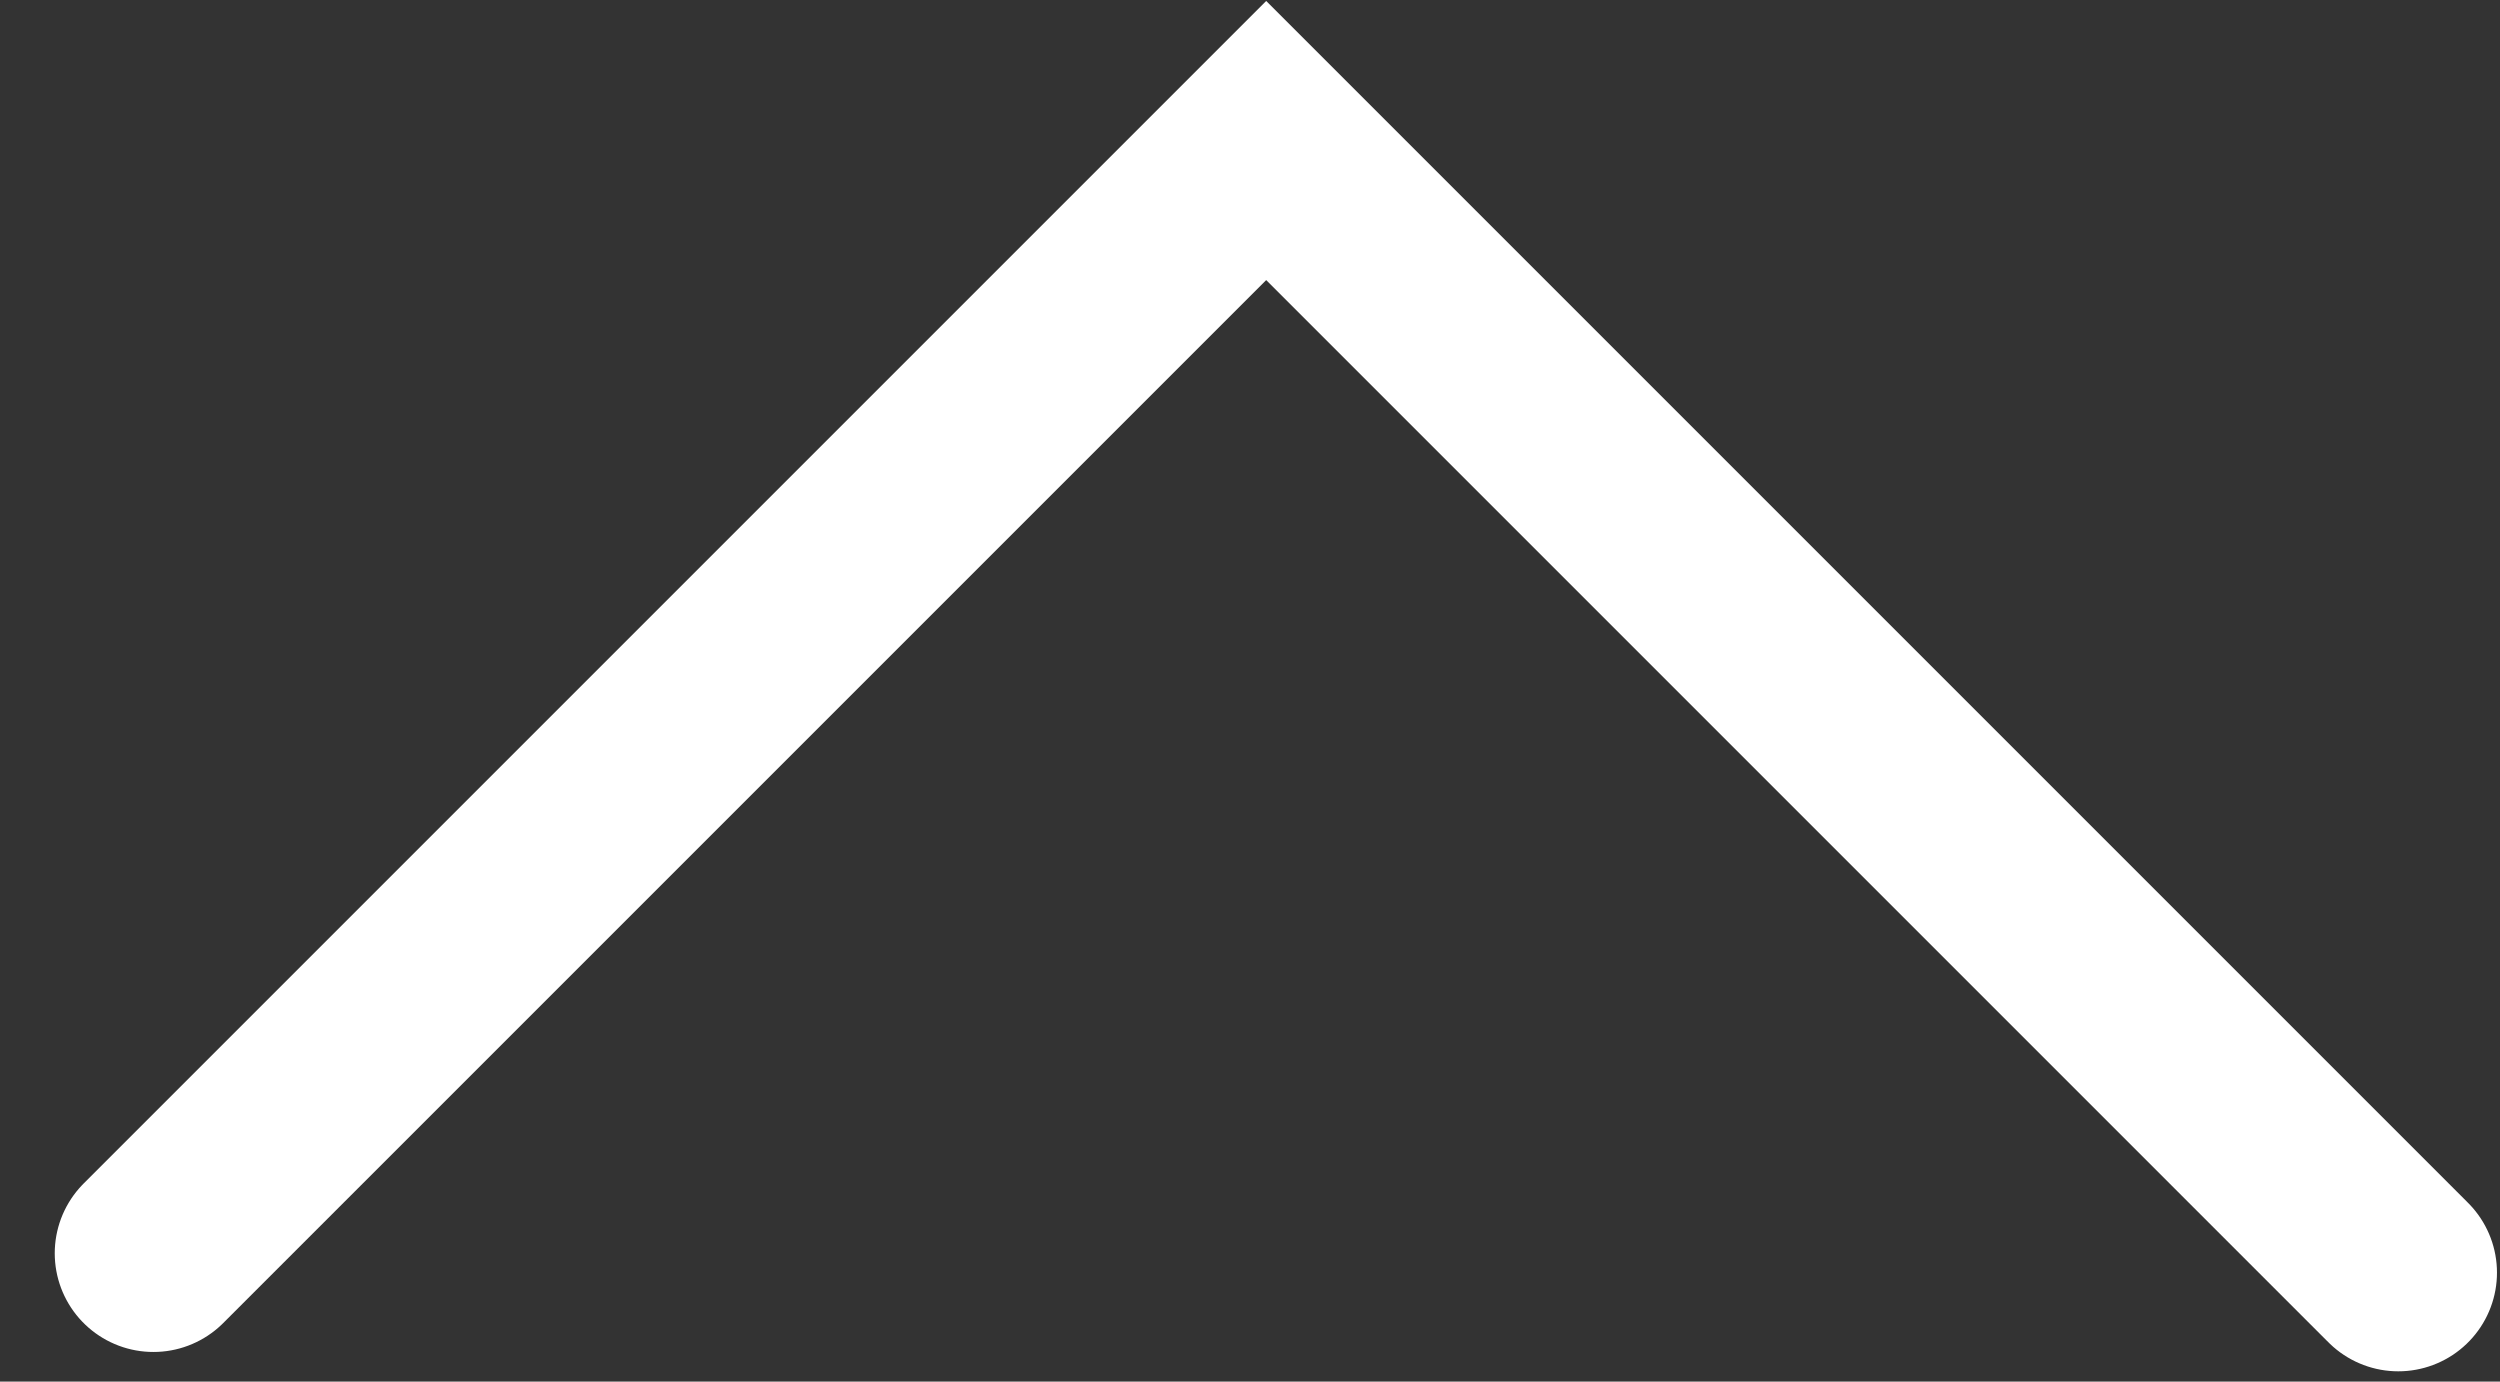
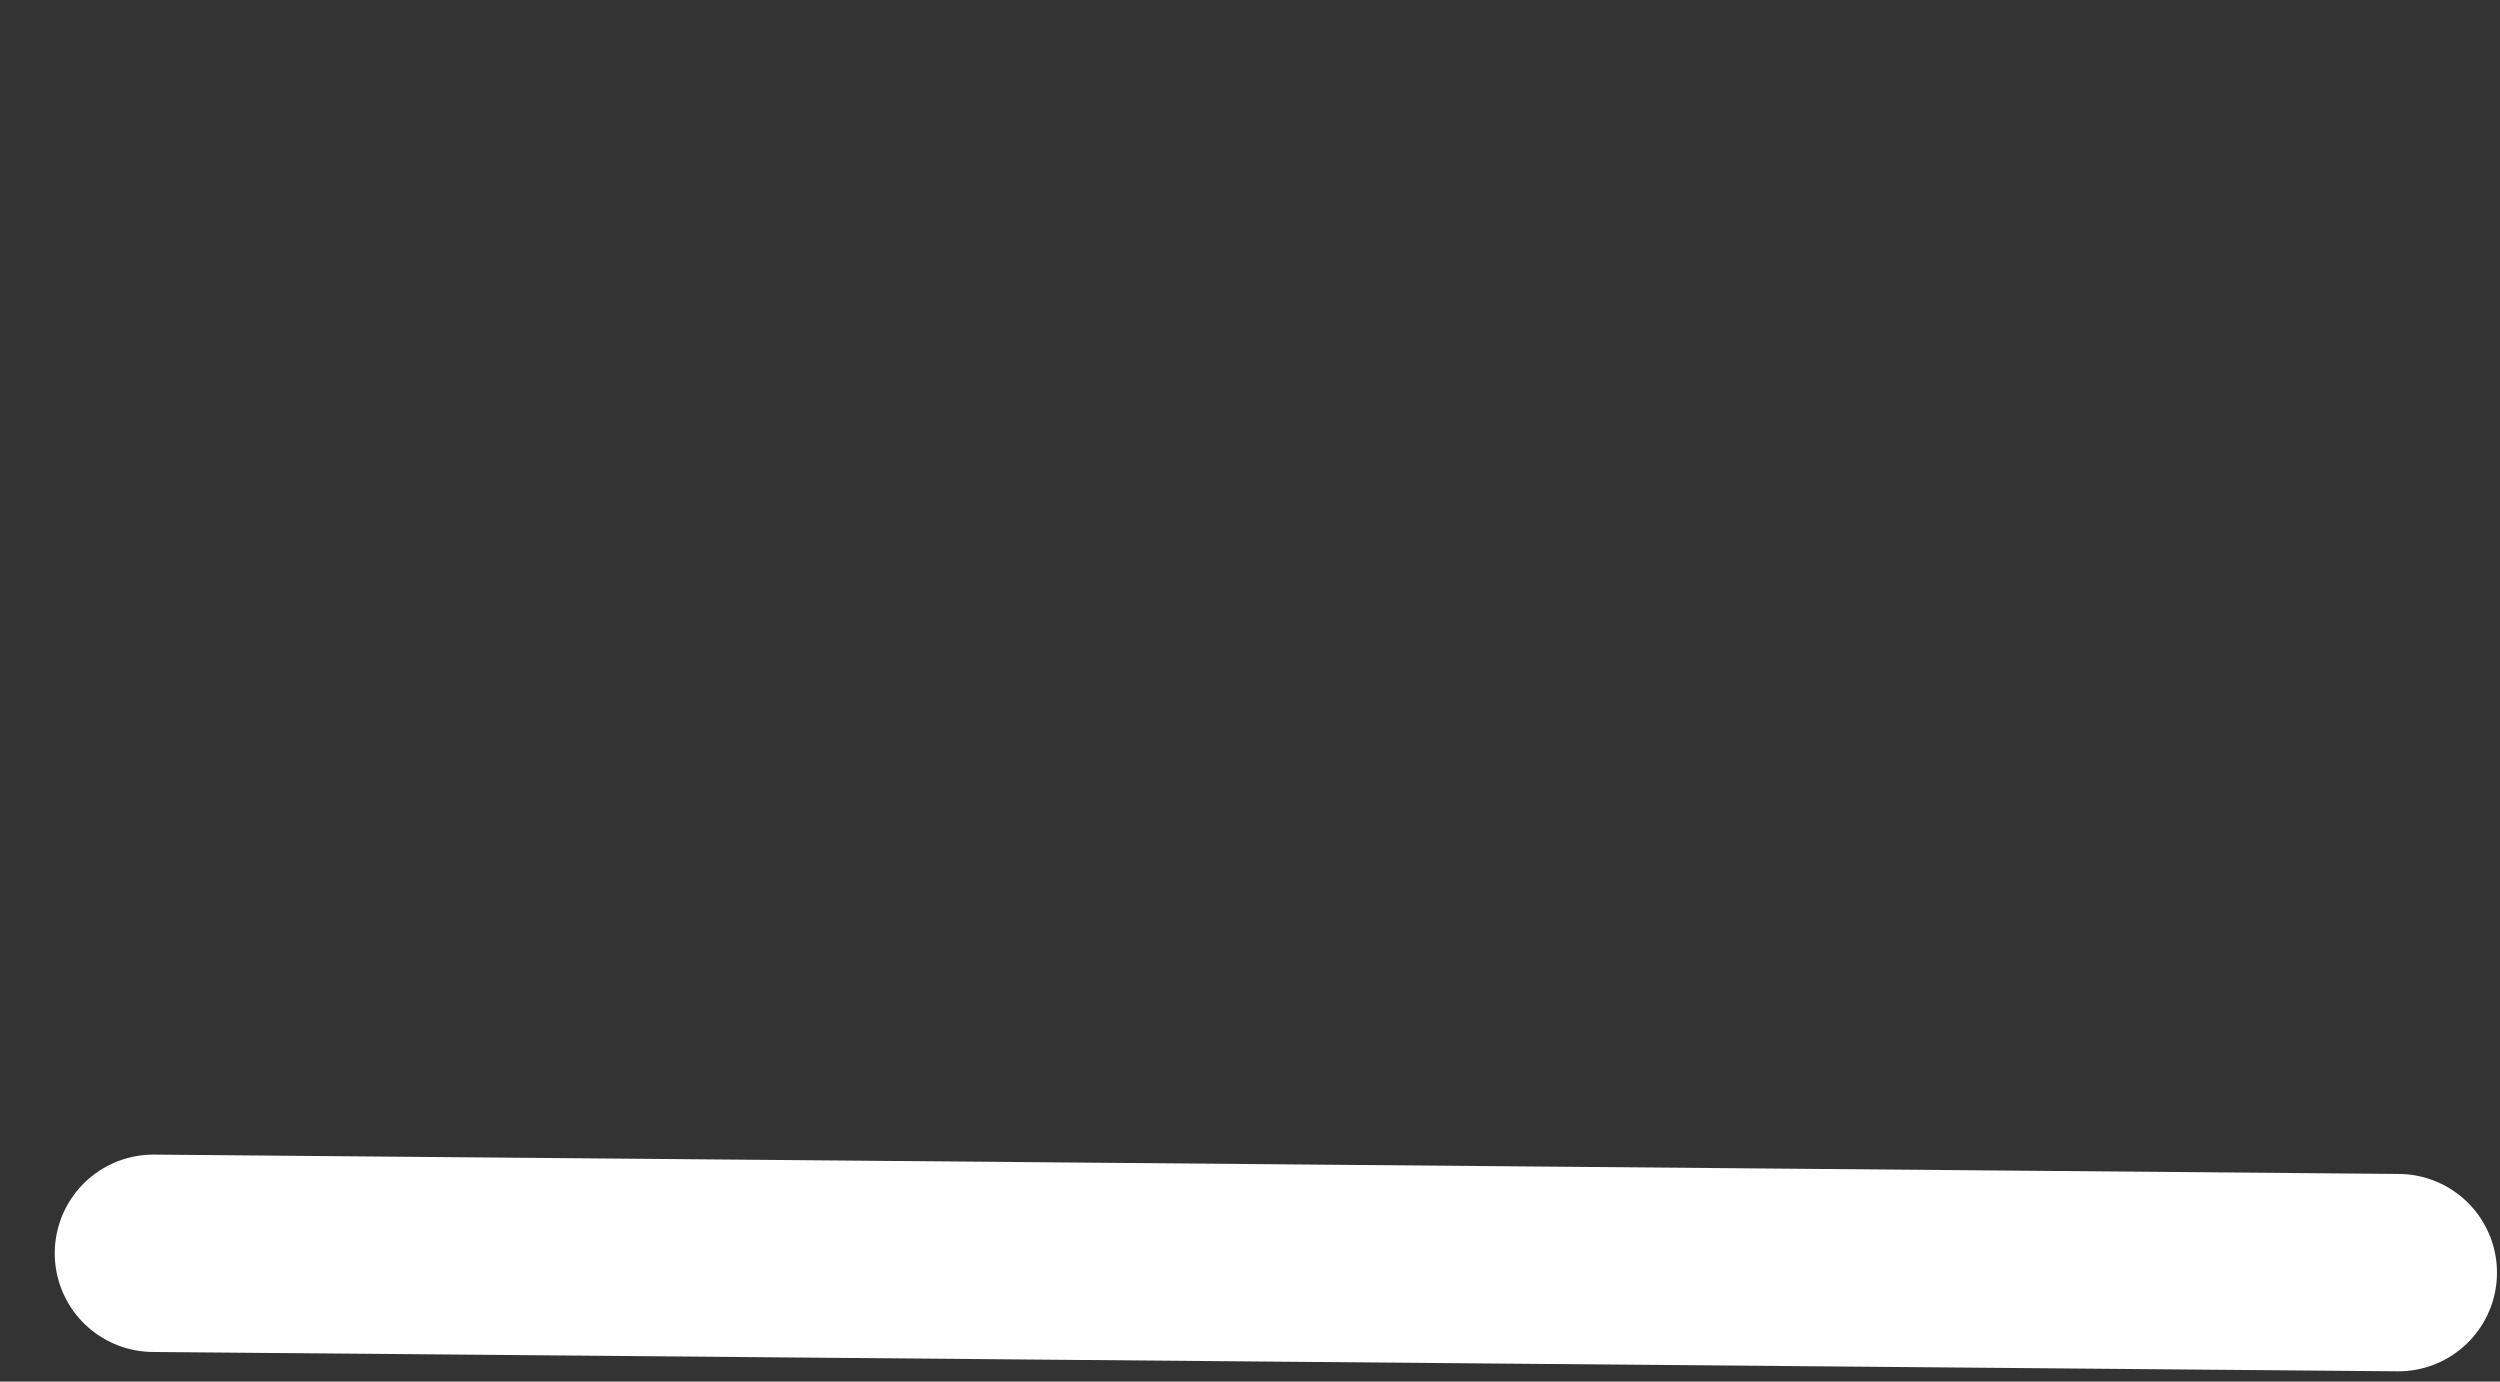
<svg xmlns="http://www.w3.org/2000/svg" width="38" height="21" viewBox="0 0 38 21" fill="none">
  <rect x="0" y="0" width="38" height="21" fill="#333333" stroke="none" />
-   <path d="M2.332 19.05L19.246 2.136L36.454 19.344" stroke="white" stroke-width="3" stroke-linecap="round" />
+   <path d="M2.332 19.05L36.454 19.344" stroke="white" stroke-width="3" stroke-linecap="round" />
</svg>